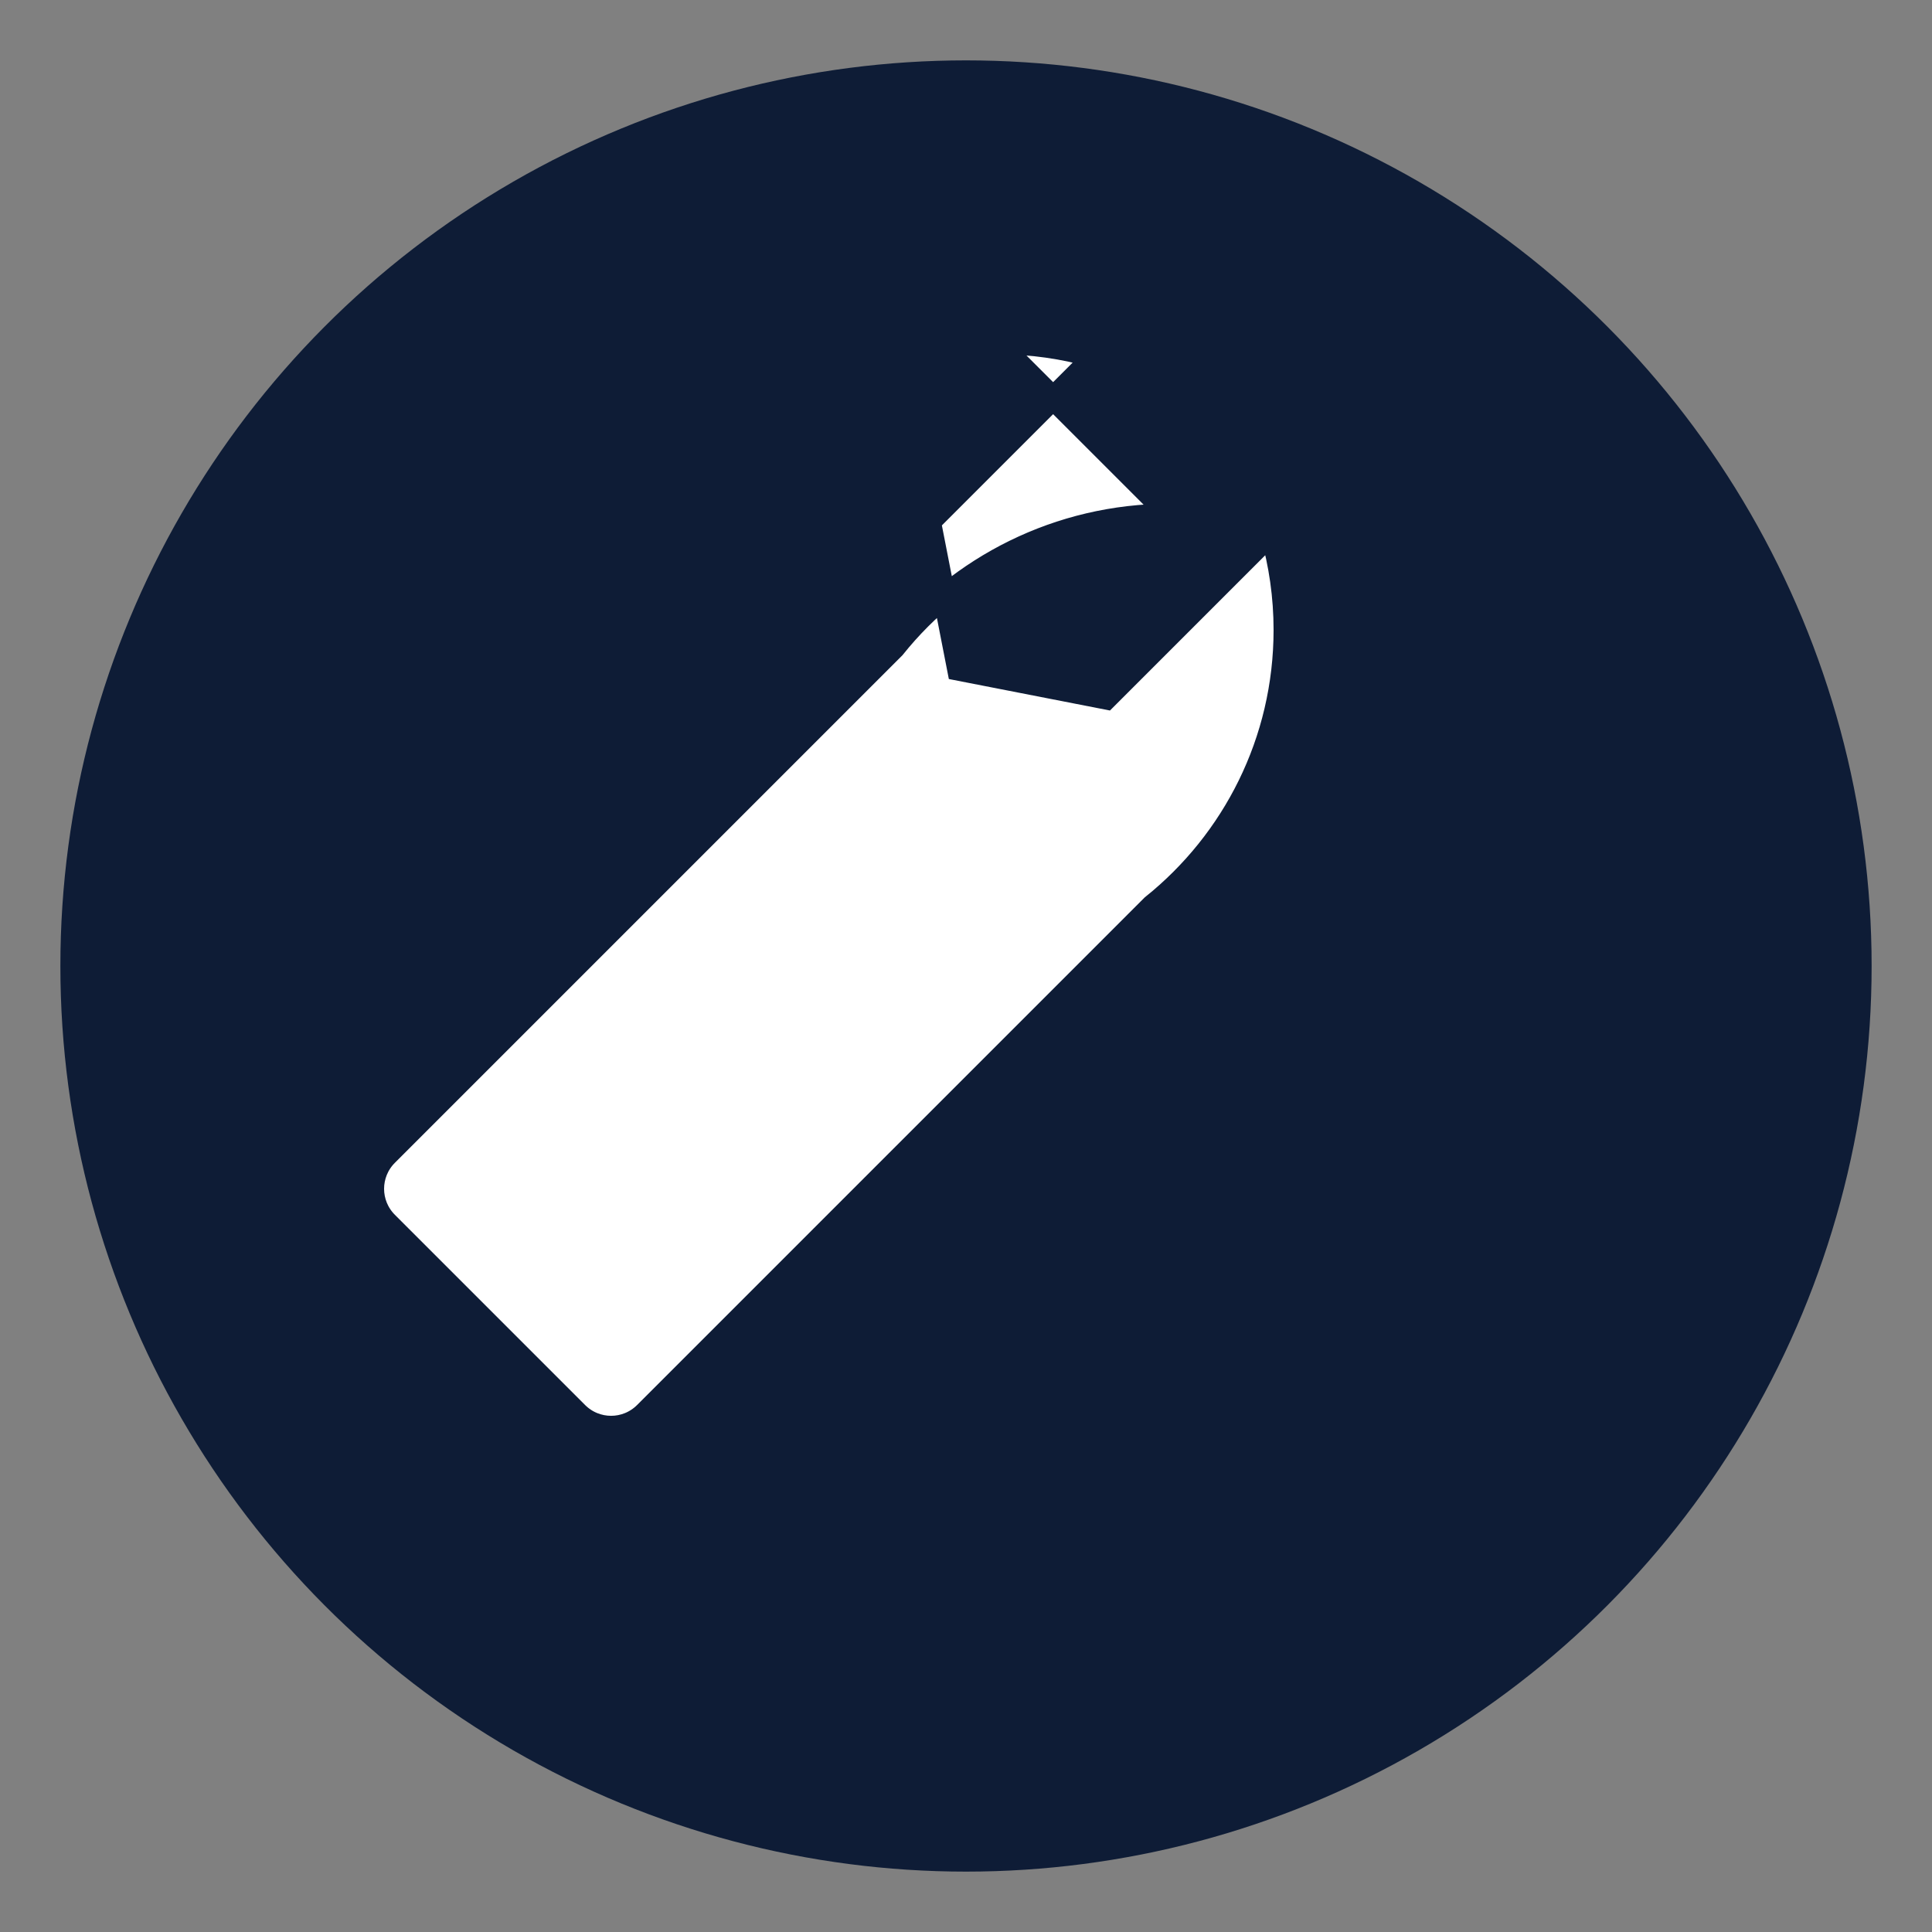
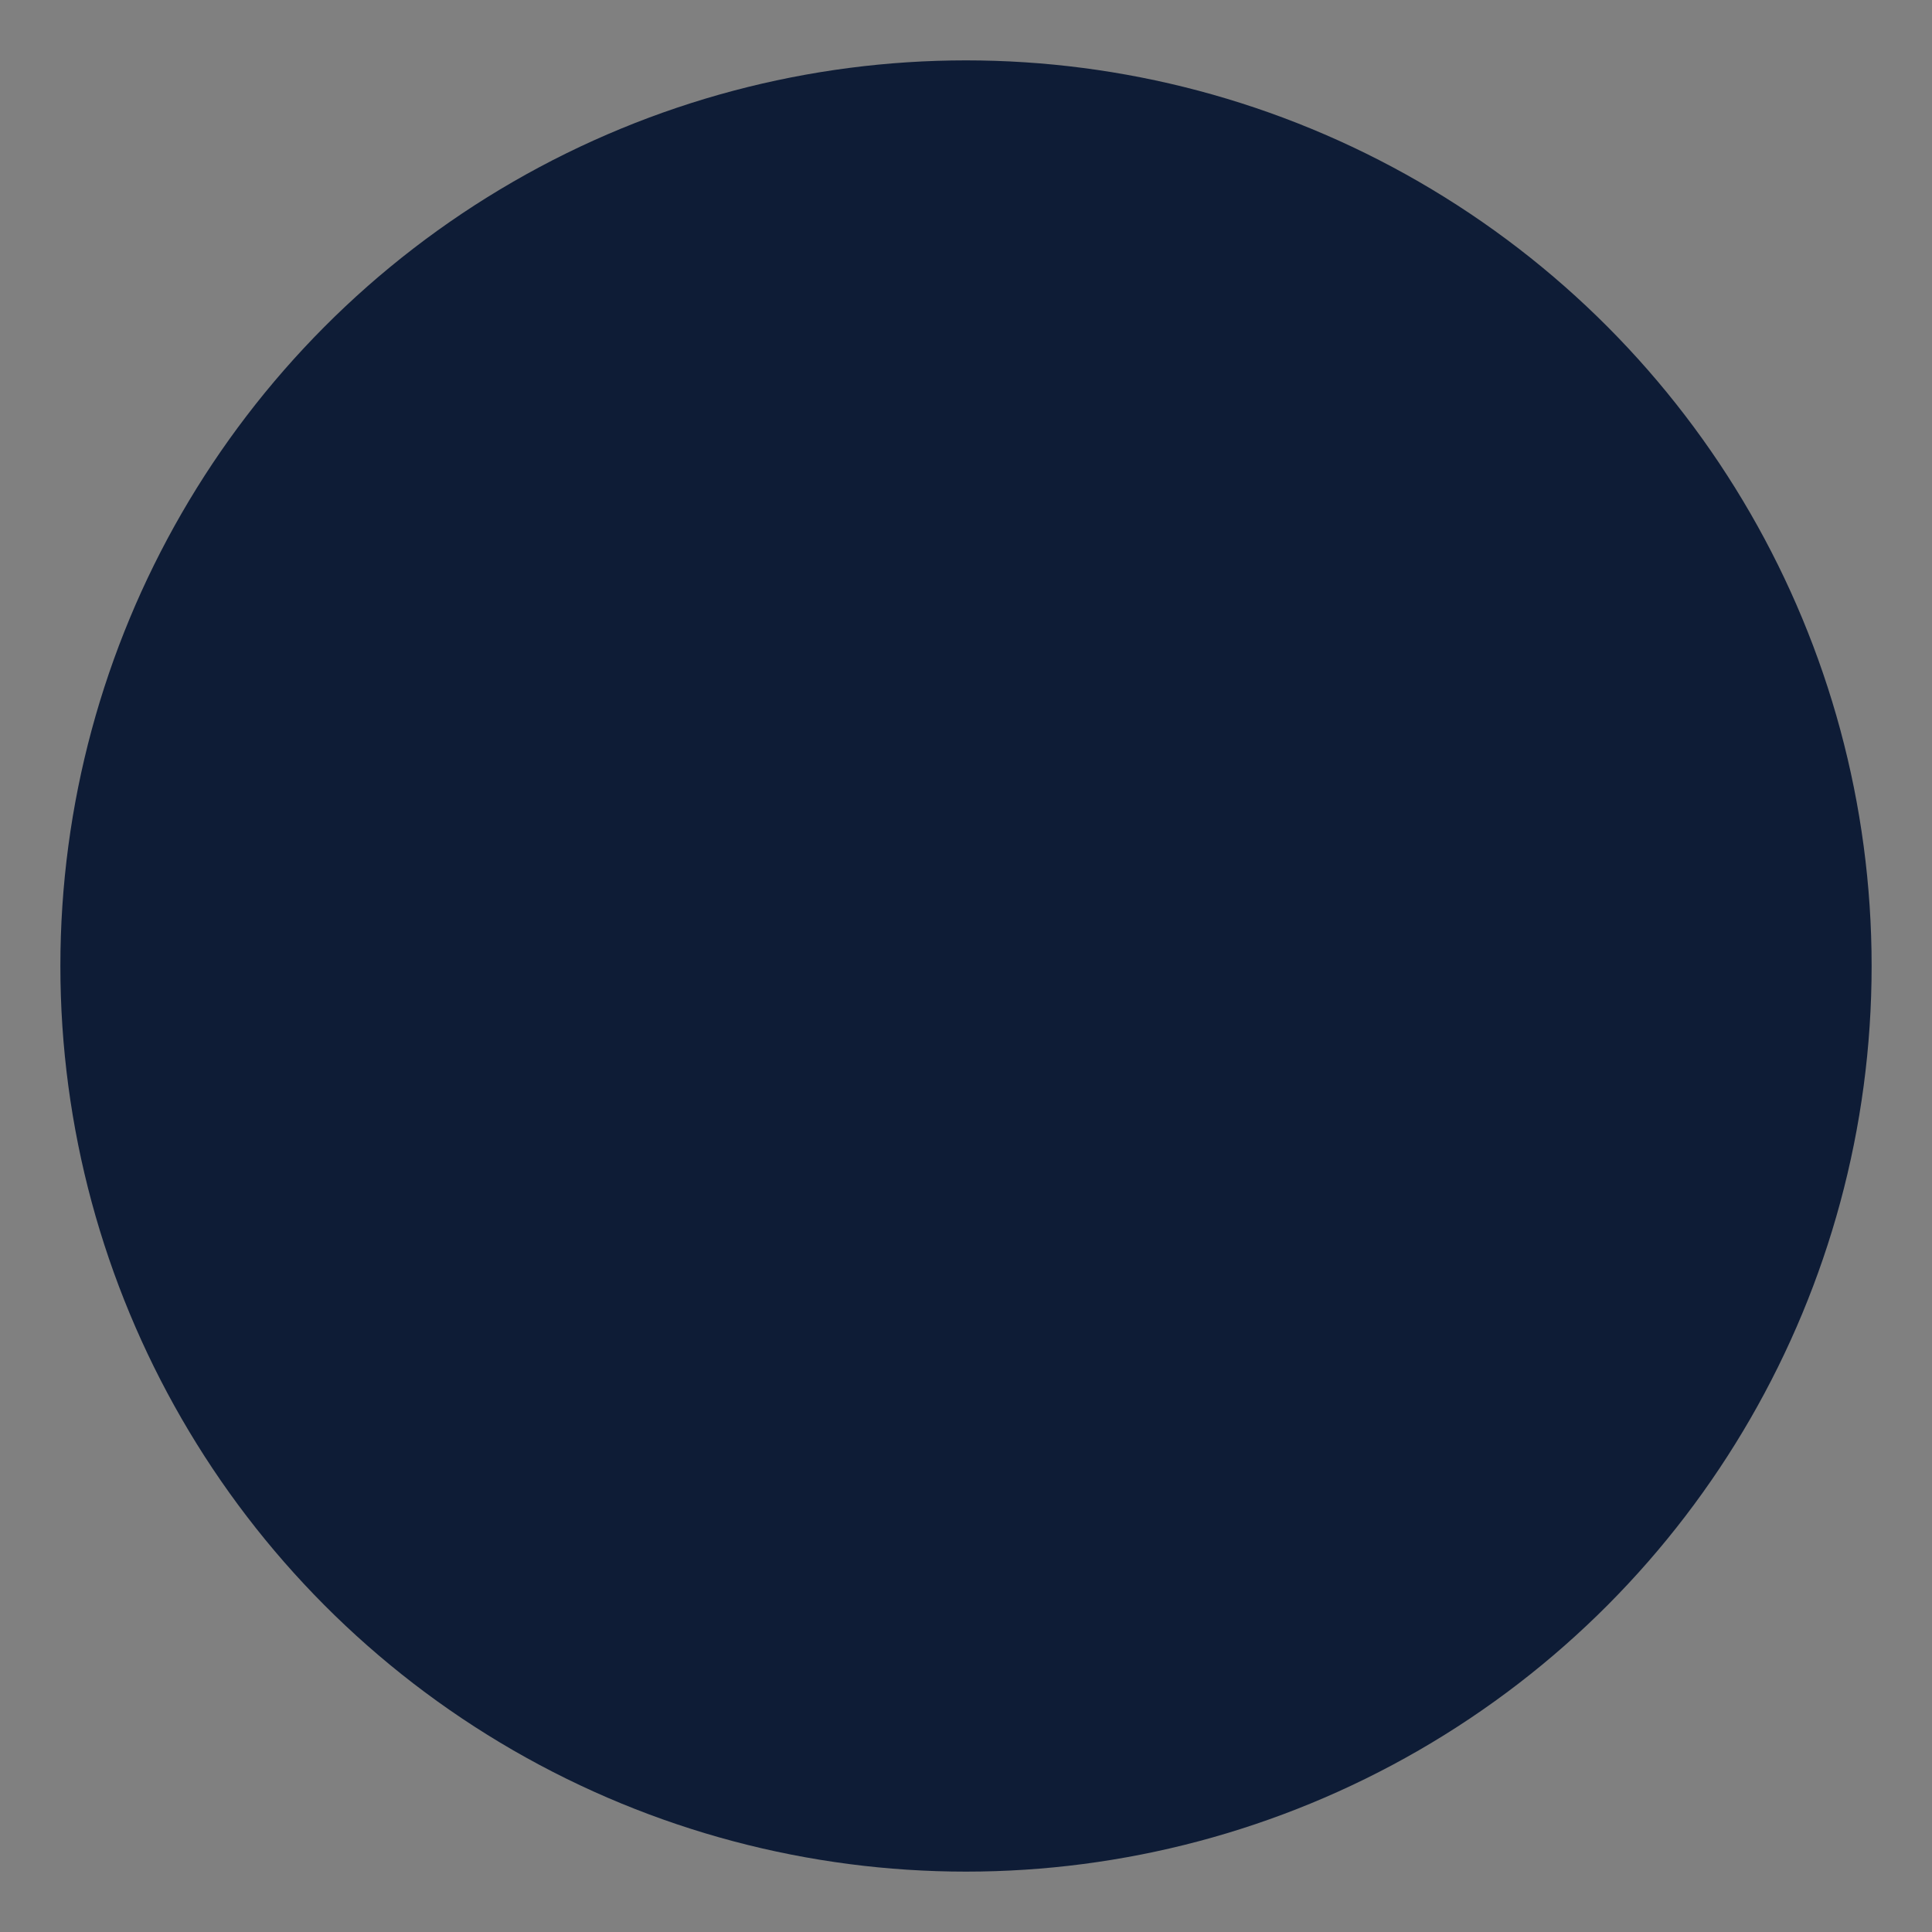
<svg xmlns="http://www.w3.org/2000/svg" width="512" height="512" viewBox="0 0 512 512">
  <rect x="0" y="0" width="512" height="512" fill="#808080" stroke="none" />
  <circle cx="256" cy="256" r="240" fill="#0e1c36" />
-   <path d="M310.05 136.48c-29.53 0-55.95 13.7-73.12 35.15l-134.4 134.4c-4.99 4.99-4.99 13.04 0 18.03l50.4 50.4c4.99 4.99 13.04 4.99 18.03 0l134.4-134.4c21.45-17.17 35.15-43.59 35.15-73.12 0-8.89-1.26-17.5-3.6-25.65l-43.75 43.75-39.15-7.65-7.65-39.15 43.75-43.75c-8.15-2.34-16.76-3.6-25.65-3.6z" fill="white" stroke="#0e1c36" stroke-width="6" />
</svg>